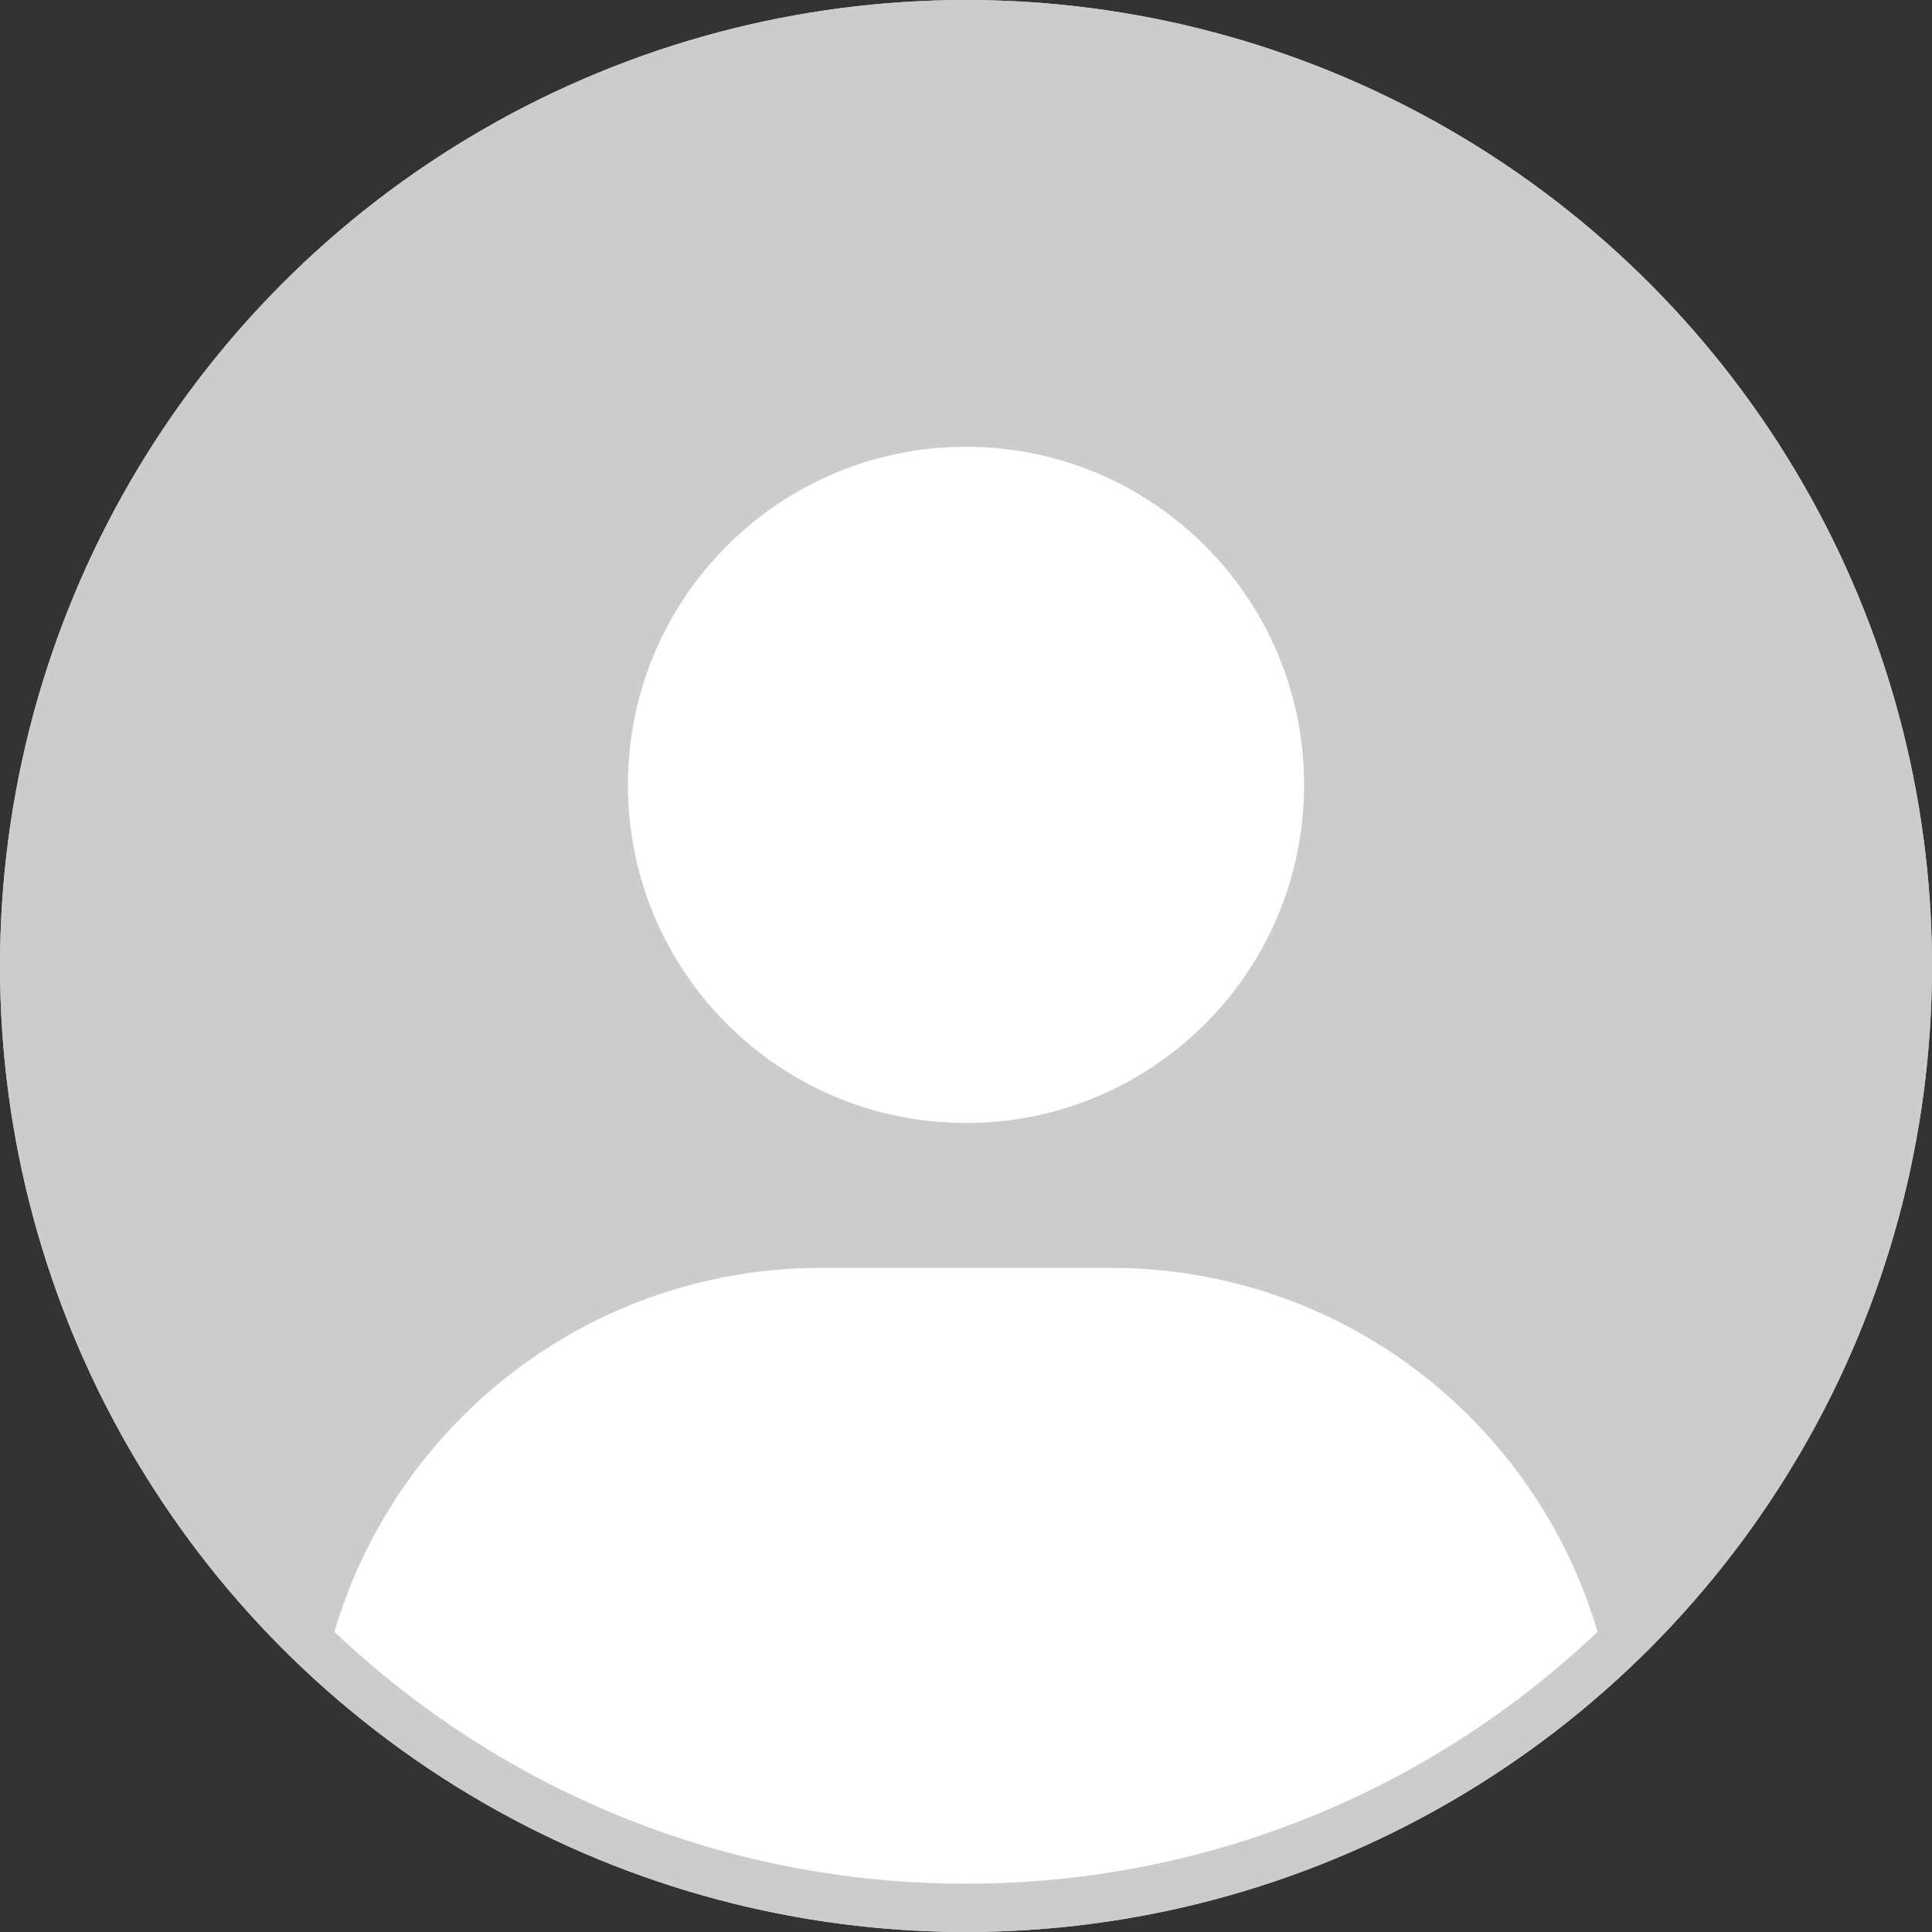
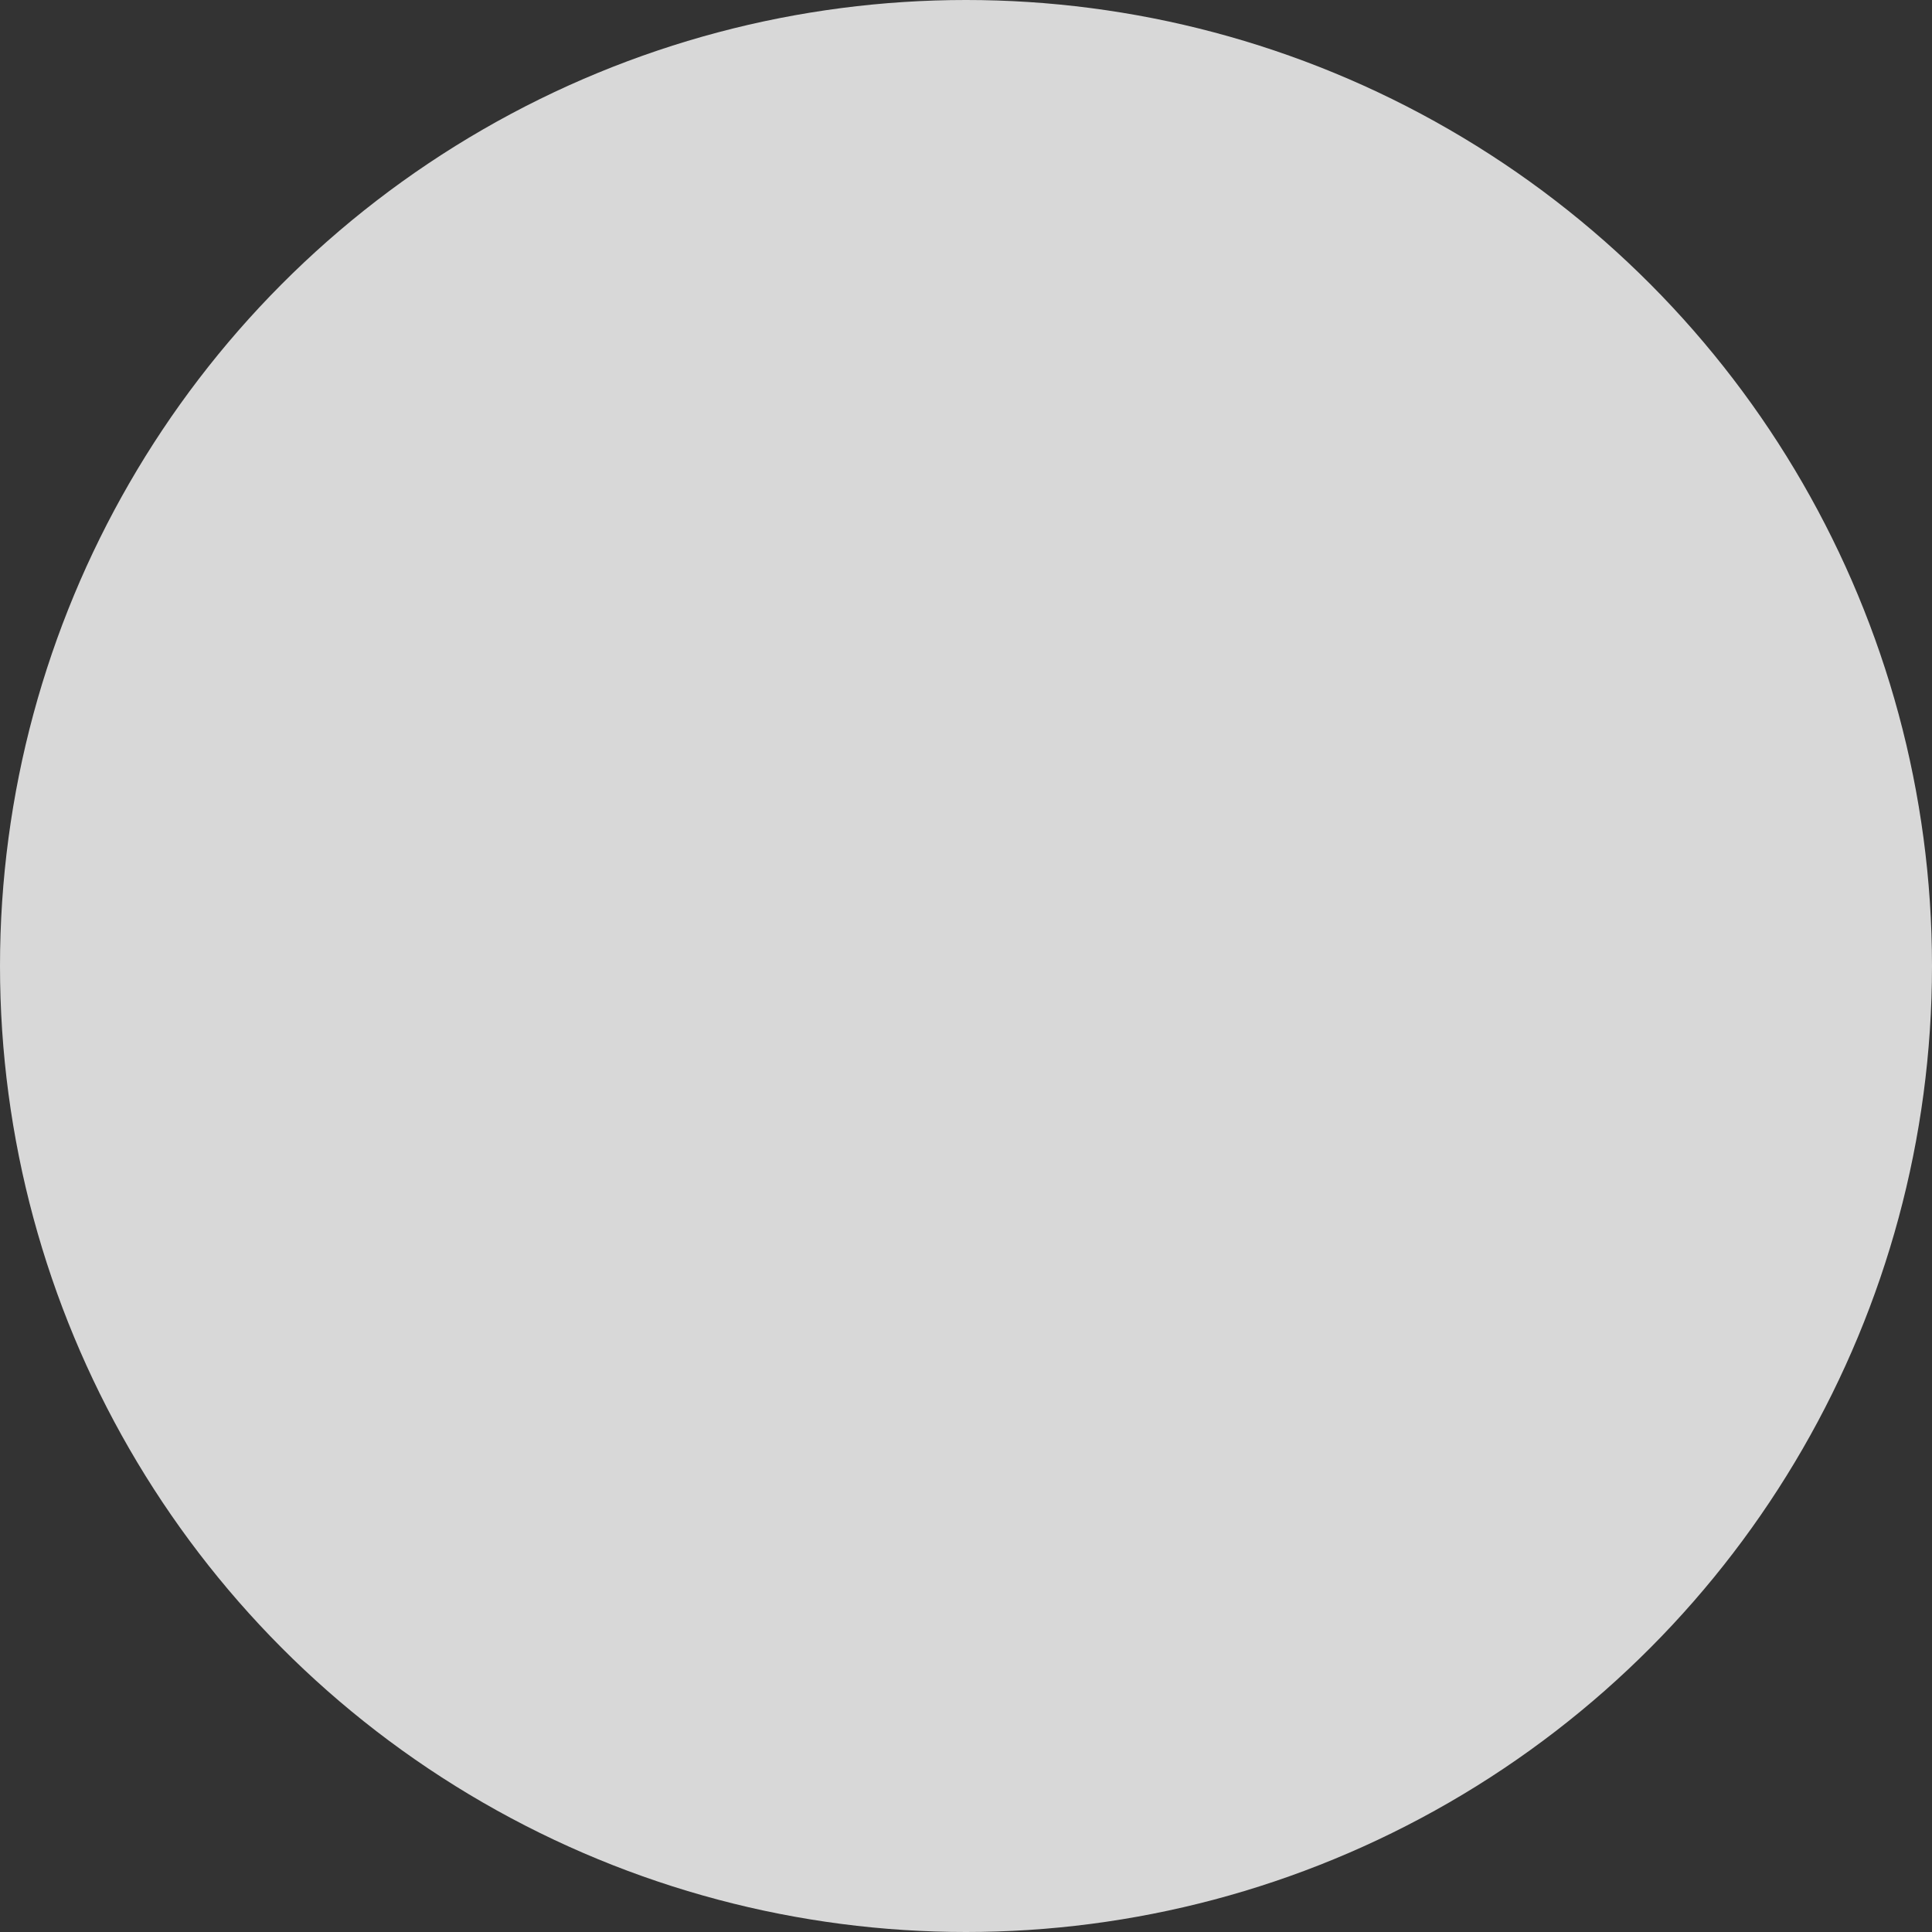
<svg xmlns="http://www.w3.org/2000/svg" xmlns:xlink="http://www.w3.org/1999/xlink" width="94px" height="94px" viewBox="0 0 94 94" version="1.1">
  <rect x="0" y="0" width="94" height="94" fill="#333333" stroke="none" />
  <title>default_avatar</title>
  <defs>
    <circle id="path-1" cx="47" cy="47" r="47" />
-     <circle id="path-3" cx="47" cy="47" r="47" />
  </defs>
  <g id="default_avatar" stroke="none" stroke-width="1" fill="none" fill-rule="evenodd">
    <g id="编组-2">
      <mask id="mask-2" fill="white">
        <use xlink:href="#path-1" />
      </mask>
      <use id="蒙版" fill="#D8D8D8" xlink:href="#path-1" />
      <mask id="mask-4" fill="white">
        <use xlink:href="#path-3" />
      </mask>
      <use id="背景" fill="#CCCCCC" xlink:href="#path-3" />
-       <path d="M54.05,61.688 C65.258,61.688 74.72,69.16 77.727,79.395 C69.722,86.991 58.905,91.65 47,91.65 C35.094,91.65 24.277,86.99 16.272,79.395 C19.28,69.159 28.743,61.688 39.95,61.688 L54.05,61.688 Z M47,21.738 C56.085,21.738 63.45,29.102 63.45,38.188 C63.45,47.273 56.085,54.638 47,54.638 C37.915,54.638 30.55,47.273 30.55,38.188 C30.55,29.102 37.915,21.738 47,21.738 Z" id="人" fill="#FFFFFF" />
    </g>
  </g>
</svg>